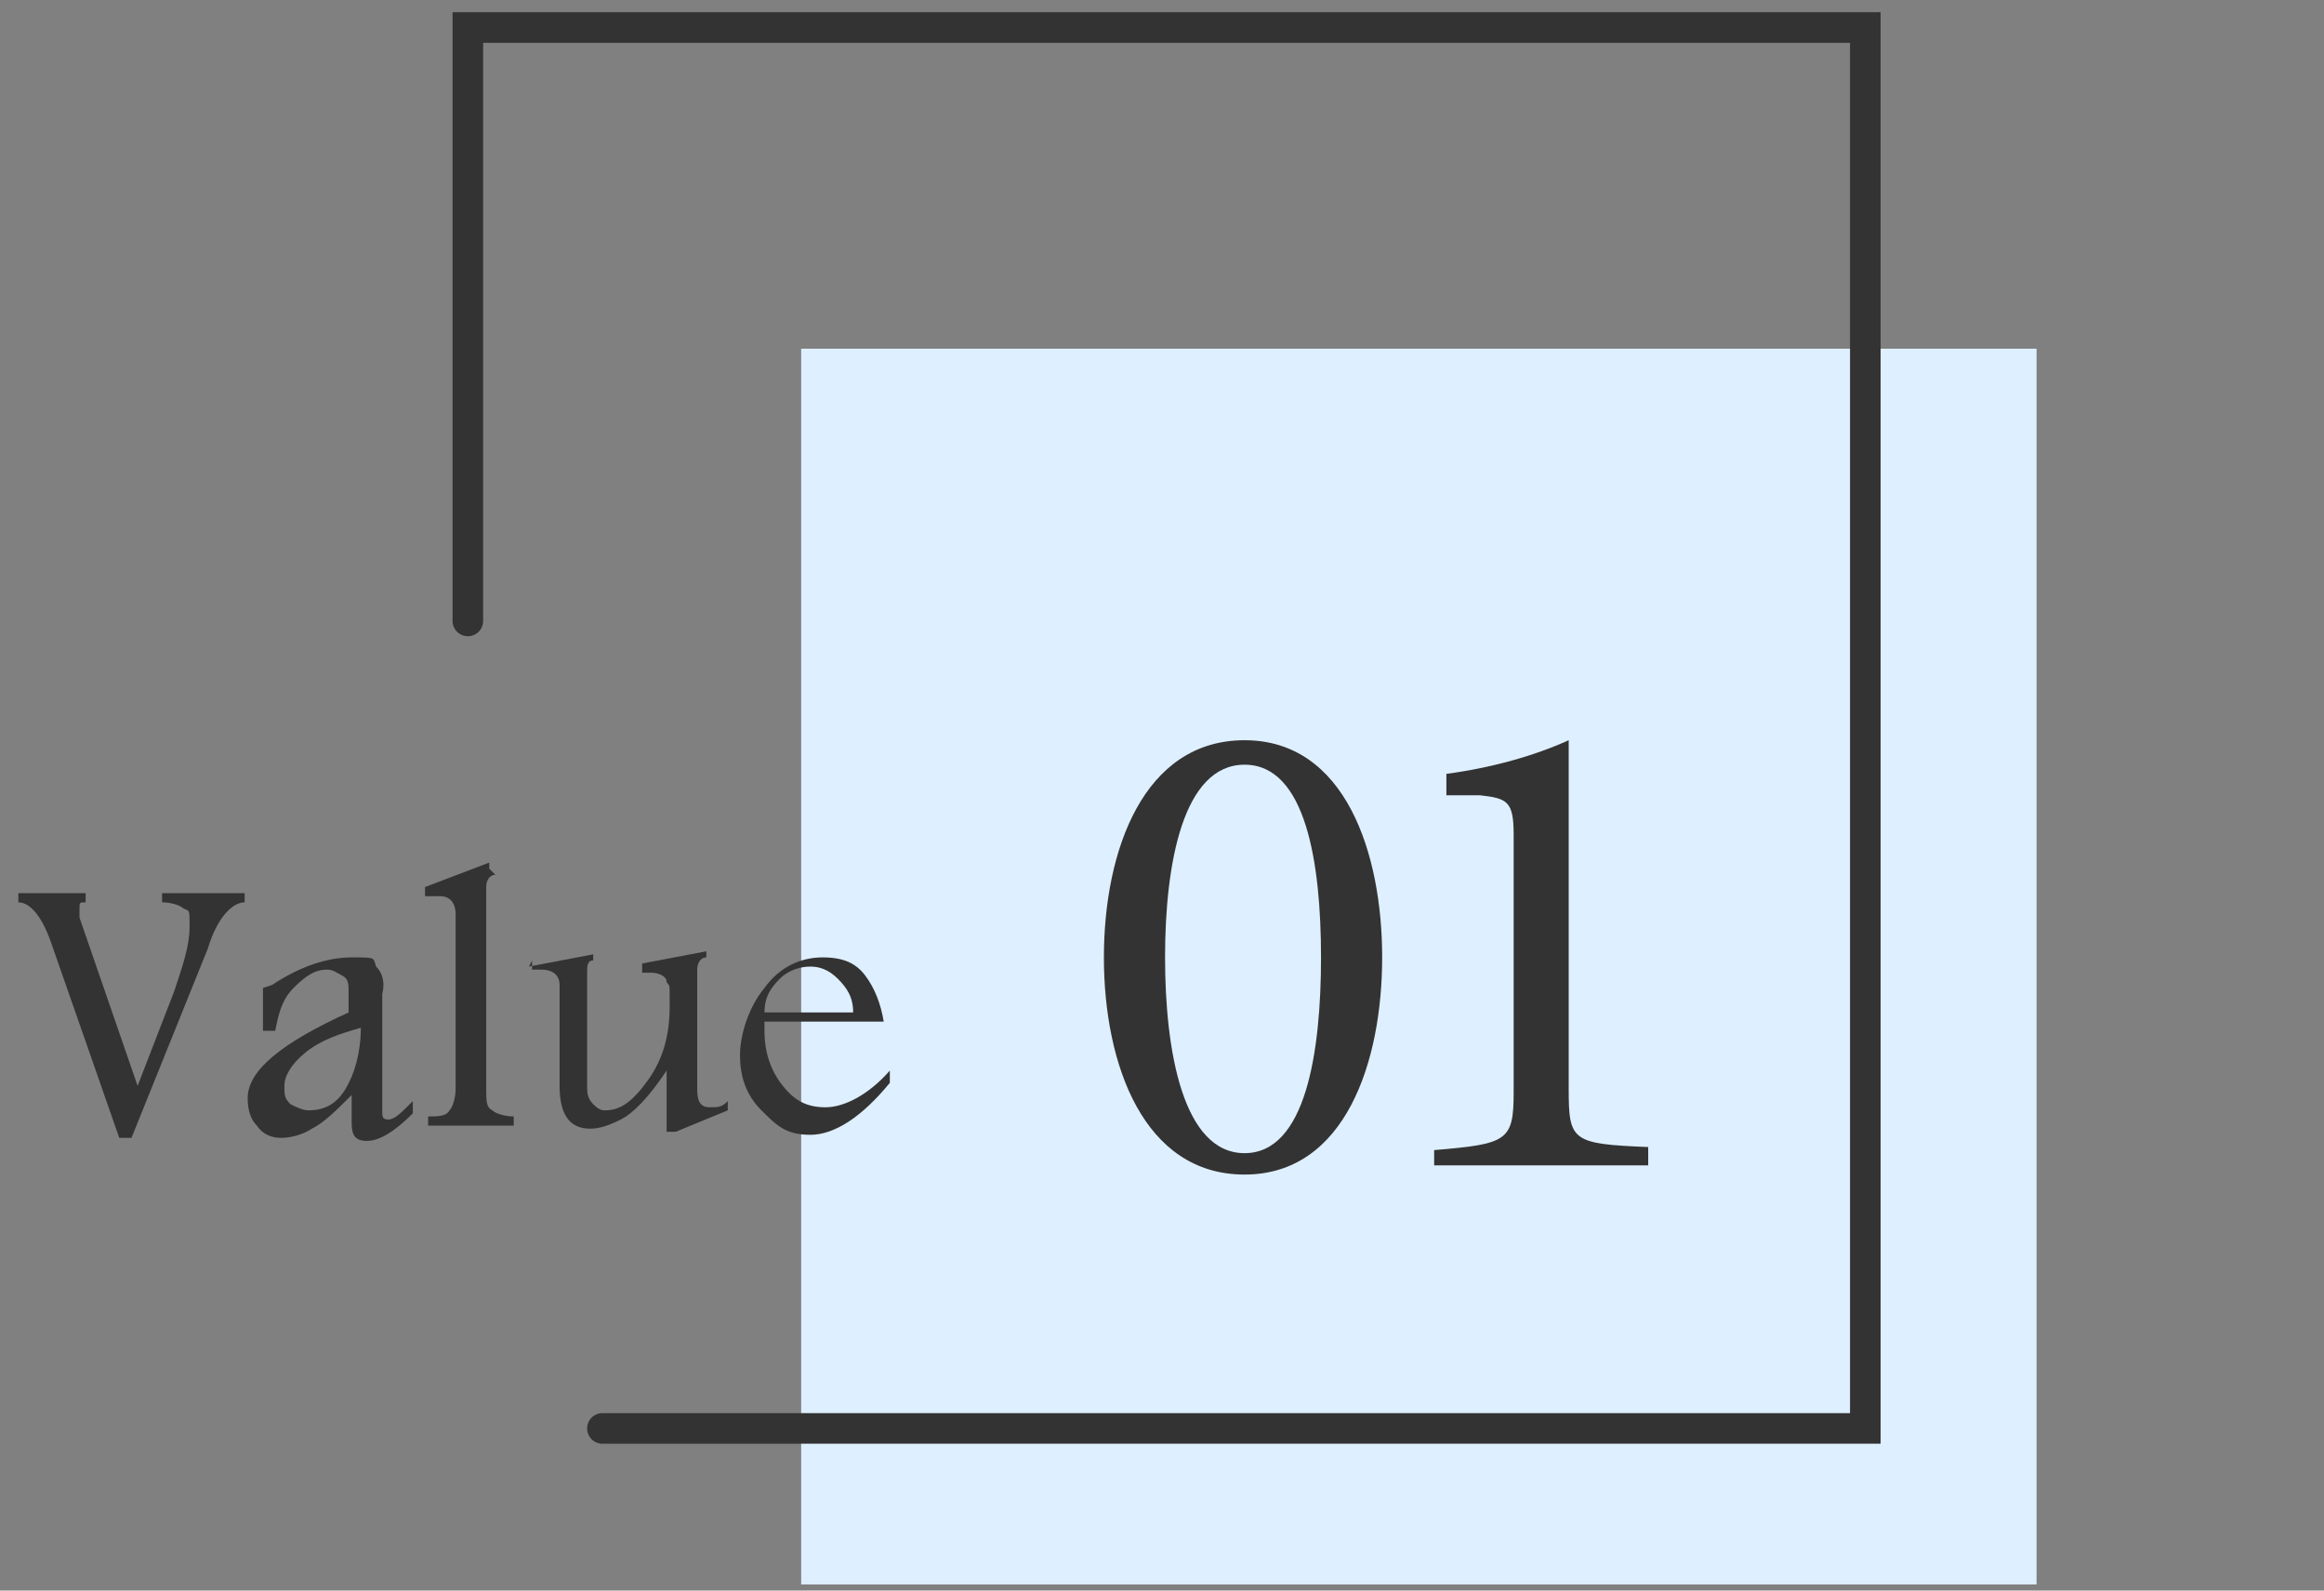
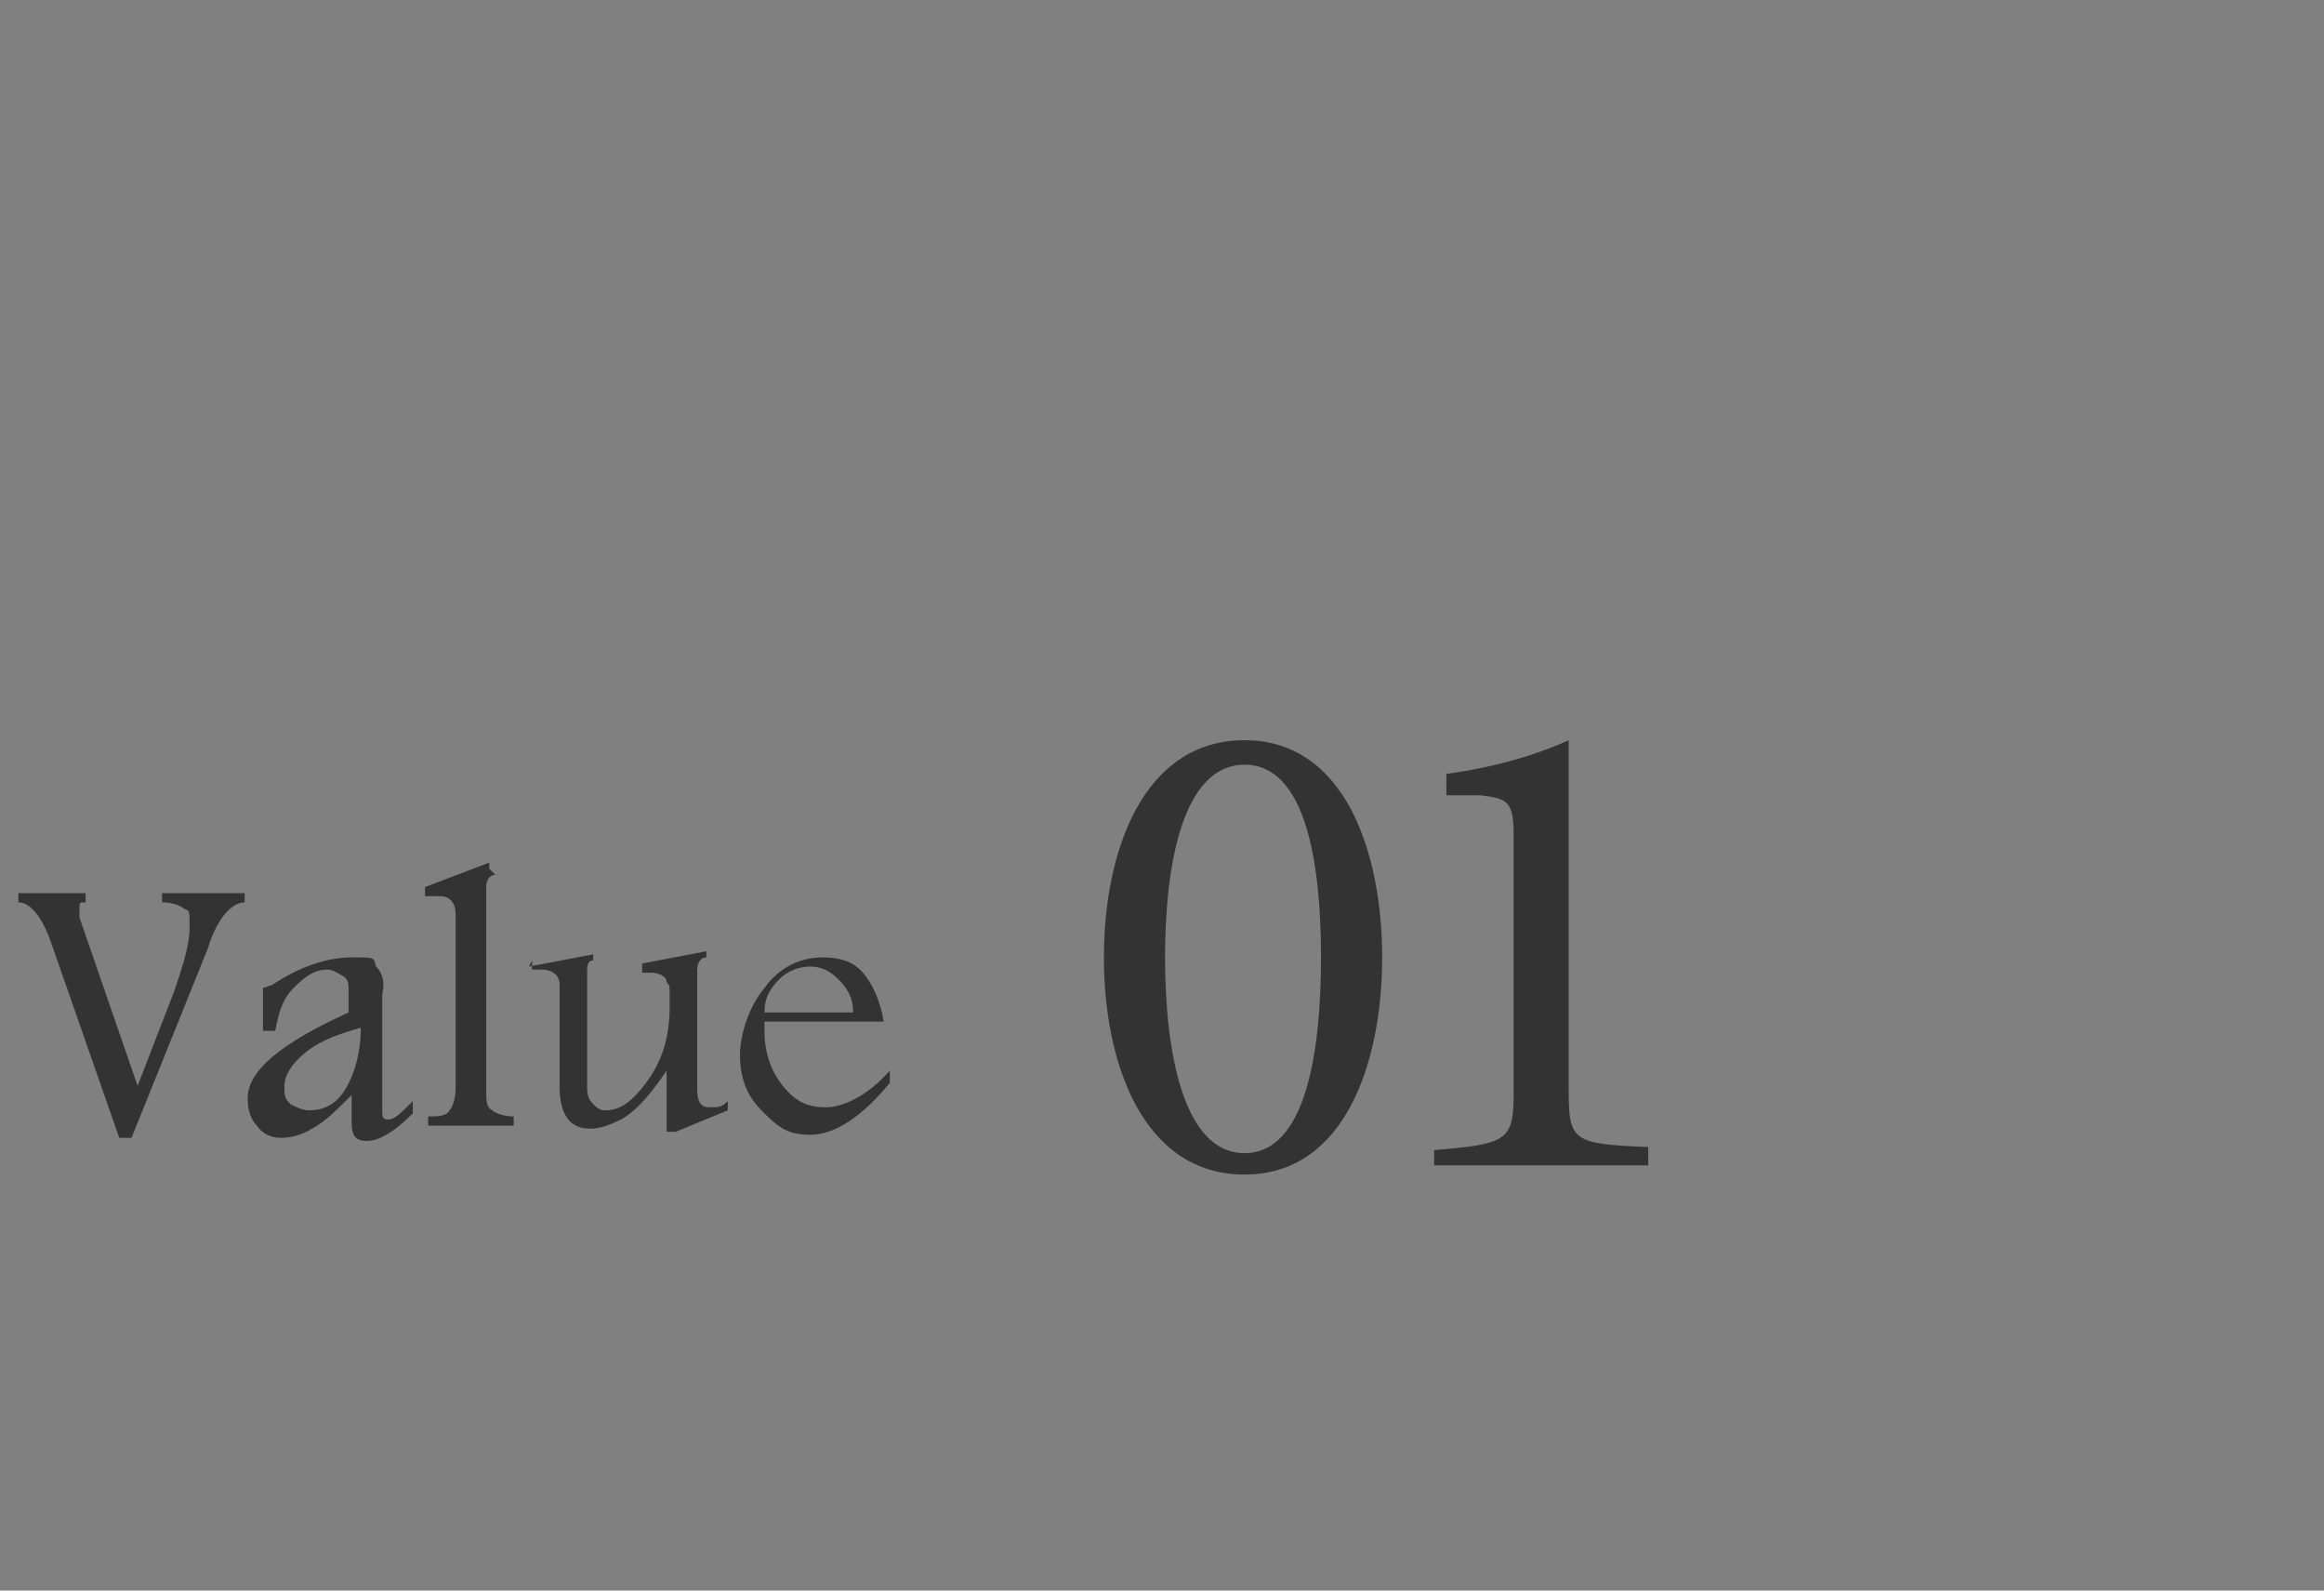
<svg xmlns="http://www.w3.org/2000/svg" width="76" height="52" version="1.1" viewBox="0 0 76 52">
  <rect x="0" y="0" width="76" height="52" fill="#808080" stroke="none" />
  <defs>
    <style>
      .cls-1 {
        fill: #deefff;
      }

      .cls-2 {
        fill: none;
        stroke: #333;
        stroke-linecap: round;
        stroke-miterlimit: 10;
      }

      .cls-3 {
        fill: #333;
      }
    </style>
  </defs>
  <g>
    <g id="_レイヤー_1" data-name="レイヤー_1">
-       <rect class="cls-1" x="26.2" y="11.4" width="40.4" height="40.4" />
-       <polyline class="cls-2" points="15.3 20.3 15.3 .9 61 .9 61 46.7 19.7 46.7" />
      <g>
-         <path class="cls-3" d="M40.7,24.2c3.3,0,4.5,3.7,4.5,7.1s-1.2,7.1-4.5,7.1-4.6-3.6-4.6-7.1,1.3-7.1,4.6-7.1ZM40.7,25c-2,0-2.6,3.2-2.6,6.3s.6,6.4,2.6,6.4,2.5-3.3,2.5-6.4-.5-6.3-2.5-6.3Z" />
+         <path class="cls-3" d="M40.7,24.2c3.3,0,4.5,3.7,4.5,7.1s-1.2,7.1-4.5,7.1-4.6-3.6-4.6-7.1,1.3-7.1,4.6-7.1ZM40.7,25c-2,0-2.6,3.2-2.6,6.3s.6,6.4,2.6,6.4,2.5-3.3,2.5-6.4-.5-6.3-2.5-6.3" />
        <path class="cls-3" d="M46.9,38.2v-.6c2.4-.2,2.6-.3,2.6-1.9v-8.4c0-1.1-.2-1.2-1.1-1.3h-1.1v-.7c1.5-.2,2.9-.6,4-1.1v11.4c0,1.7.1,1.8,2.6,1.9v.6h-7Z" />
      </g>
      <g>
        <path class="cls-3" d="M.7,29.2h2.1v.3c-.2,0-.2,0-.2.2s0,.2,0,.3l1.9,5.5,1.2-3.1c.3-.9.5-1.5.5-2.1s0-.5-.2-.6c-.1-.1-.4-.2-.7-.2v-.3h2.7v.3c-.4,0-.9.5-1.2,1.5l-2.5,6.2h-.4l-2.2-6.3c-.3-.9-.7-1.4-1.1-1.4v-.3Z" />
        <path class="cls-3" d="M8.9,32.2c.9-.6,1.8-.9,2.6-.9s.7,0,.8.3c.2.2.3.5.2.9v3.8c0,.2,0,.3.2.3s.4-.2.8-.6v.4c-.6.6-1.1.9-1.5.9s-.5-.2-.5-.6v-.9c-.5.5-.9.9-1.3,1.1-.3.2-.7.3-1,.3s-.6-.1-.8-.4c-.2-.2-.3-.5-.3-.9,0-.9,1.1-1.8,3.3-2.8v-.7c0-.2,0-.4-.2-.5s-.3-.2-.5-.2c-.4,0-.7.2-1.1.6s-.5.9-.6,1.4h-.4v-1.4ZM11.8,33.6c-.7.2-1.3.4-1.8.8s-.7.8-.7,1.1,0,.4.2.6c.2.1.4.2.6.2.5,0,.9-.2,1.2-.7.3-.5.5-1.2.5-2Z" />
        <path class="cls-3" d="M16.2,28.6c-.2,0-.3.2-.3.4v6.6c0,.4,0,.6.2.7.1.1.4.2.7.2v.3h-2.8v-.3c.3,0,.6,0,.7-.2.1-.1.2-.4.2-.7v-5.7c0-.4-.2-.6-.5-.6s-.3,0-.5,0v-.3l2.1-.8v.2Z" />
        <path class="cls-3" d="M17.3,31.6l2.1-.4v.2c-.2,0-.2.2-.2.4v3.7c0,.2,0,.4.2.6s.3.2.4.2c.5,0,.9-.3,1.4-1,.5-.7.7-1.5.7-2.4s0-.6-.1-.8c0-.2-.3-.3-.5-.3s-.2,0-.3,0v-.3l2.1-.4v.2c-.2,0-.3.2-.3.4v3.9c0,.4.1.6.4.6s.4,0,.6-.2v.3l-1.7.7h-.3v-2c-.6.9-1.1,1.4-1.5,1.6s-.7.3-1,.3c-.7,0-1-.5-1-1.4v-3.3c0-.3-.2-.5-.6-.5s-.2,0-.3,0v-.3Z" />
        <path class="cls-3" d="M29.1,35.4c-.9,1.1-1.8,1.7-2.6,1.7s-1.1-.3-1.6-.8c-.5-.5-.7-1.1-.7-1.8s.3-1.6.8-2.2c.5-.7,1.2-1,1.9-1s1.1.2,1.4.6.5.9.6,1.5h-3.9c0,.2,0,.3,0,.3,0,.7.2,1.3.6,1.8.4.5.8.7,1.4.7s1.4-.4,2.1-1.2v.4ZM27.9,33.1c0-.5-.2-.8-.5-1.1s-.6-.4-.9-.4-.7.1-1,.4c-.3.3-.5.6-.5,1.1h2.8Z" />
      </g>
    </g>
  </g>
</svg>